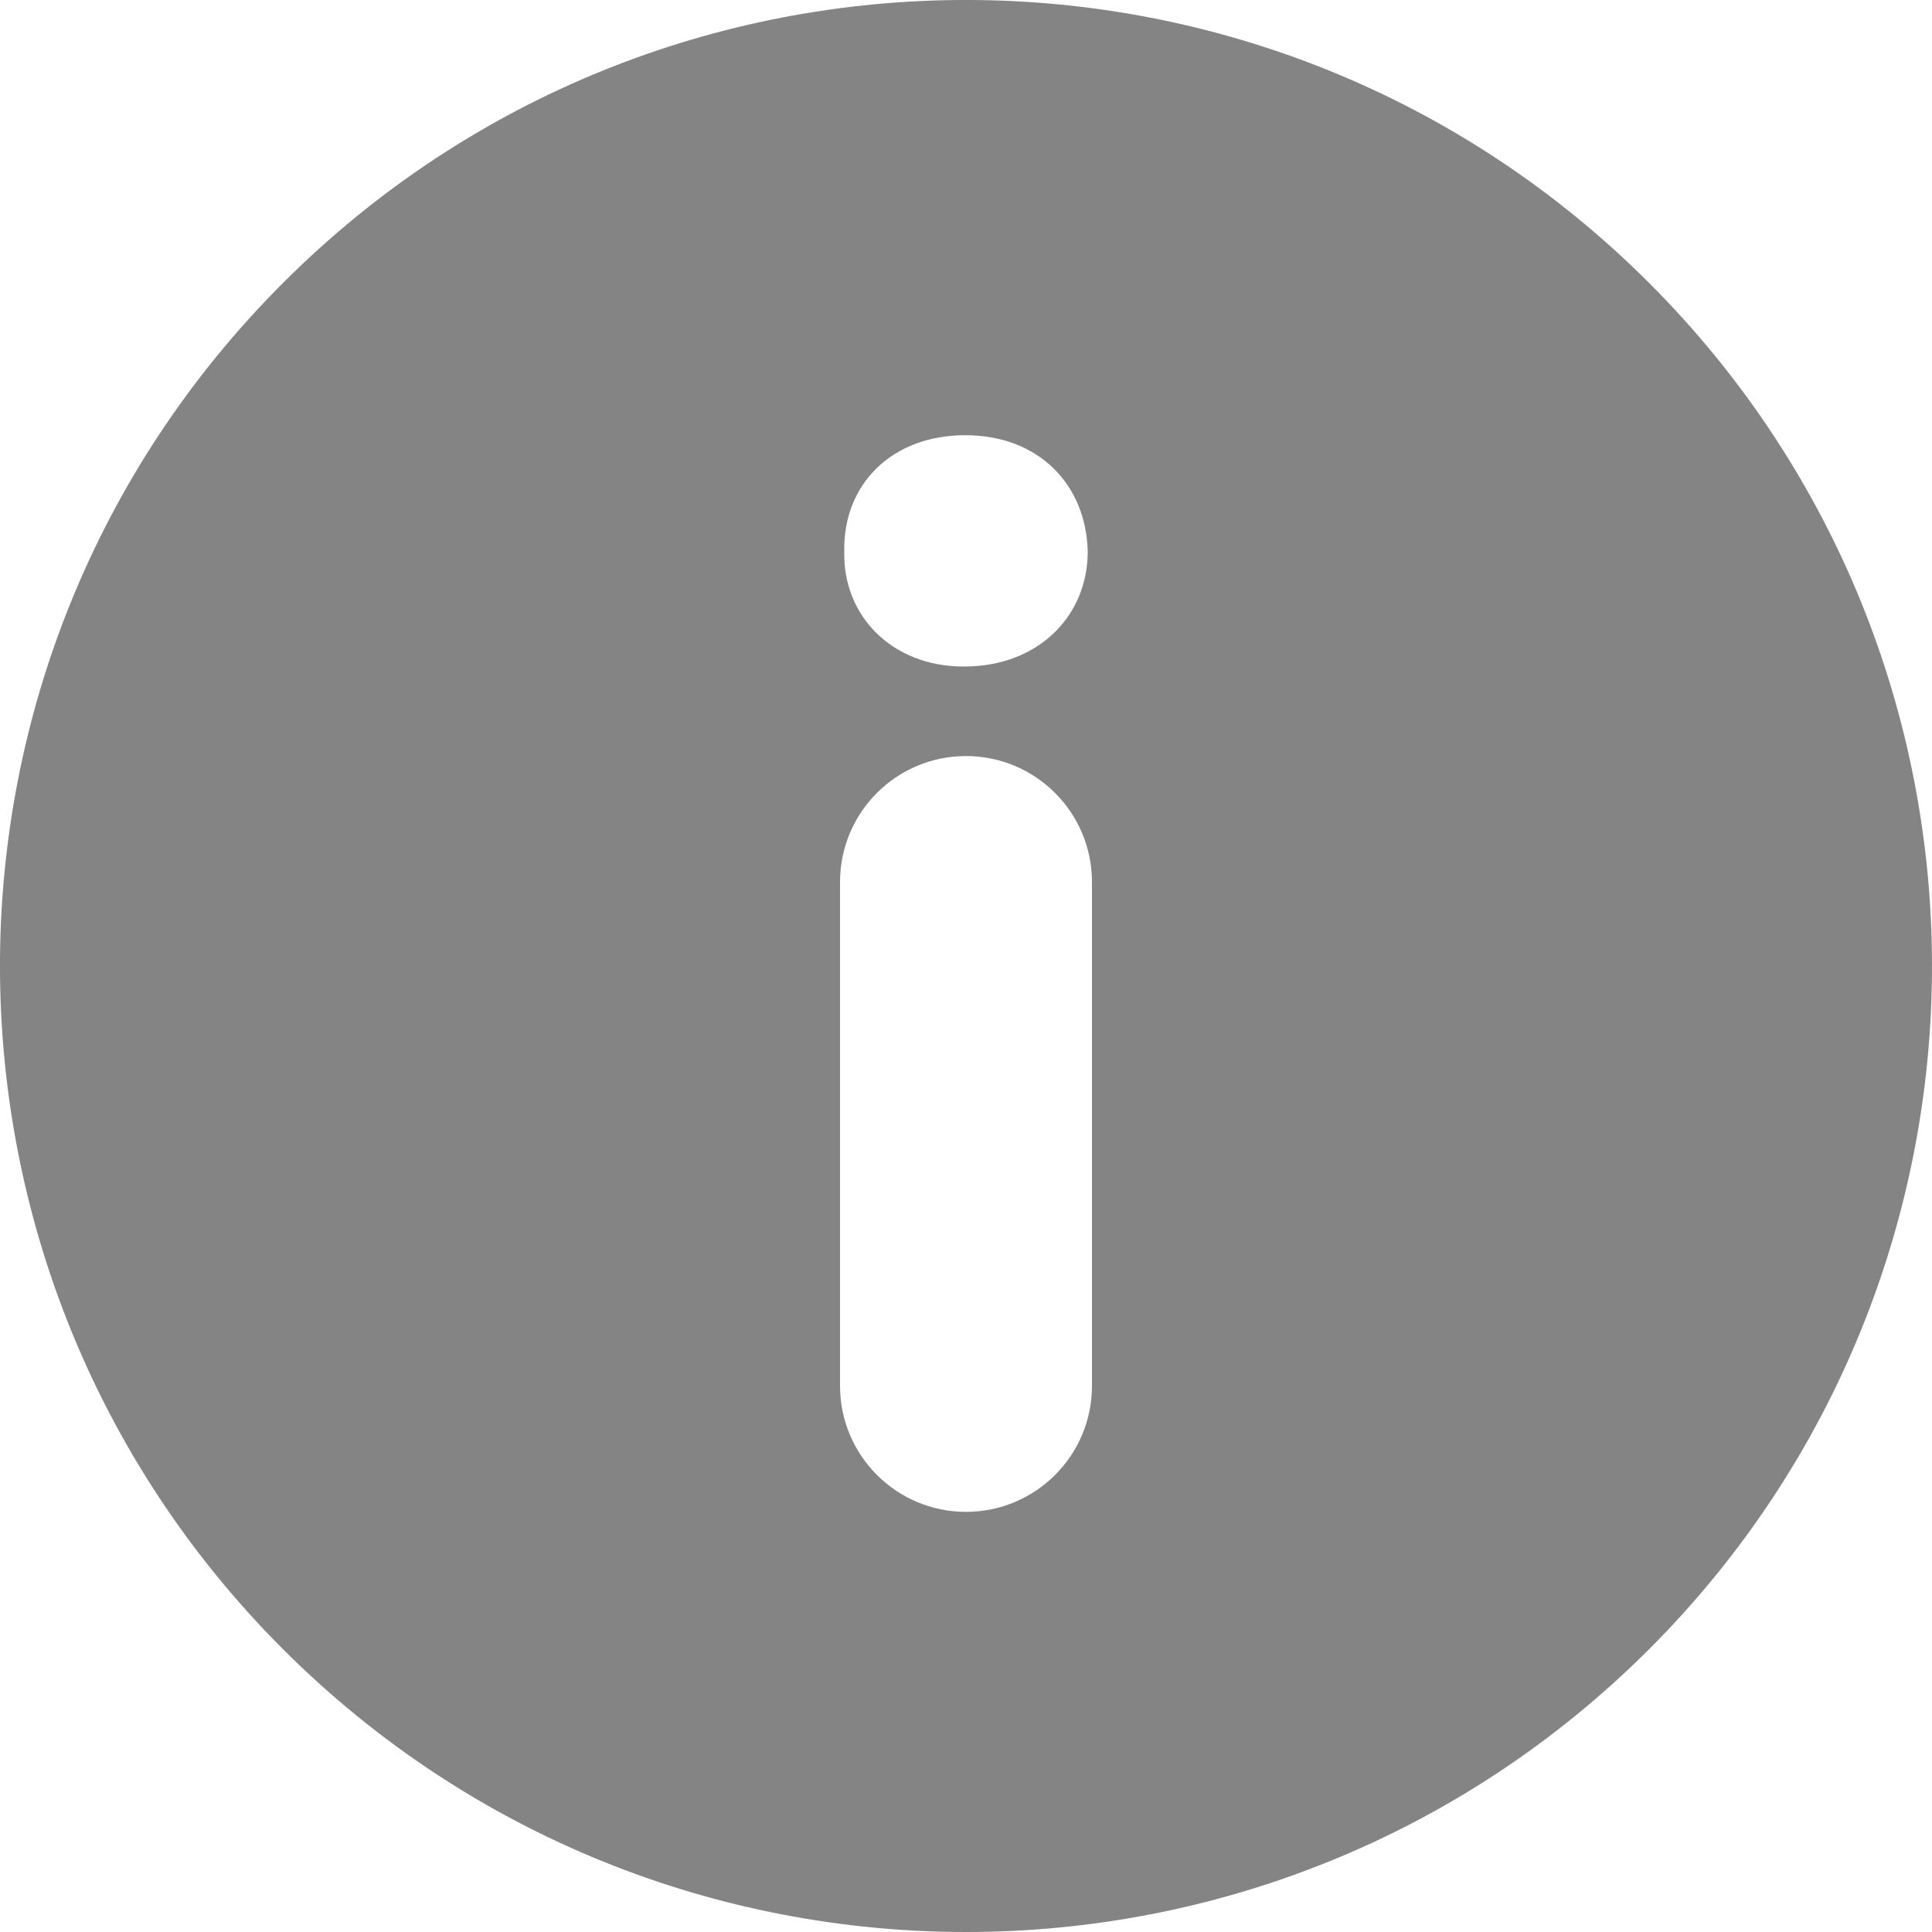
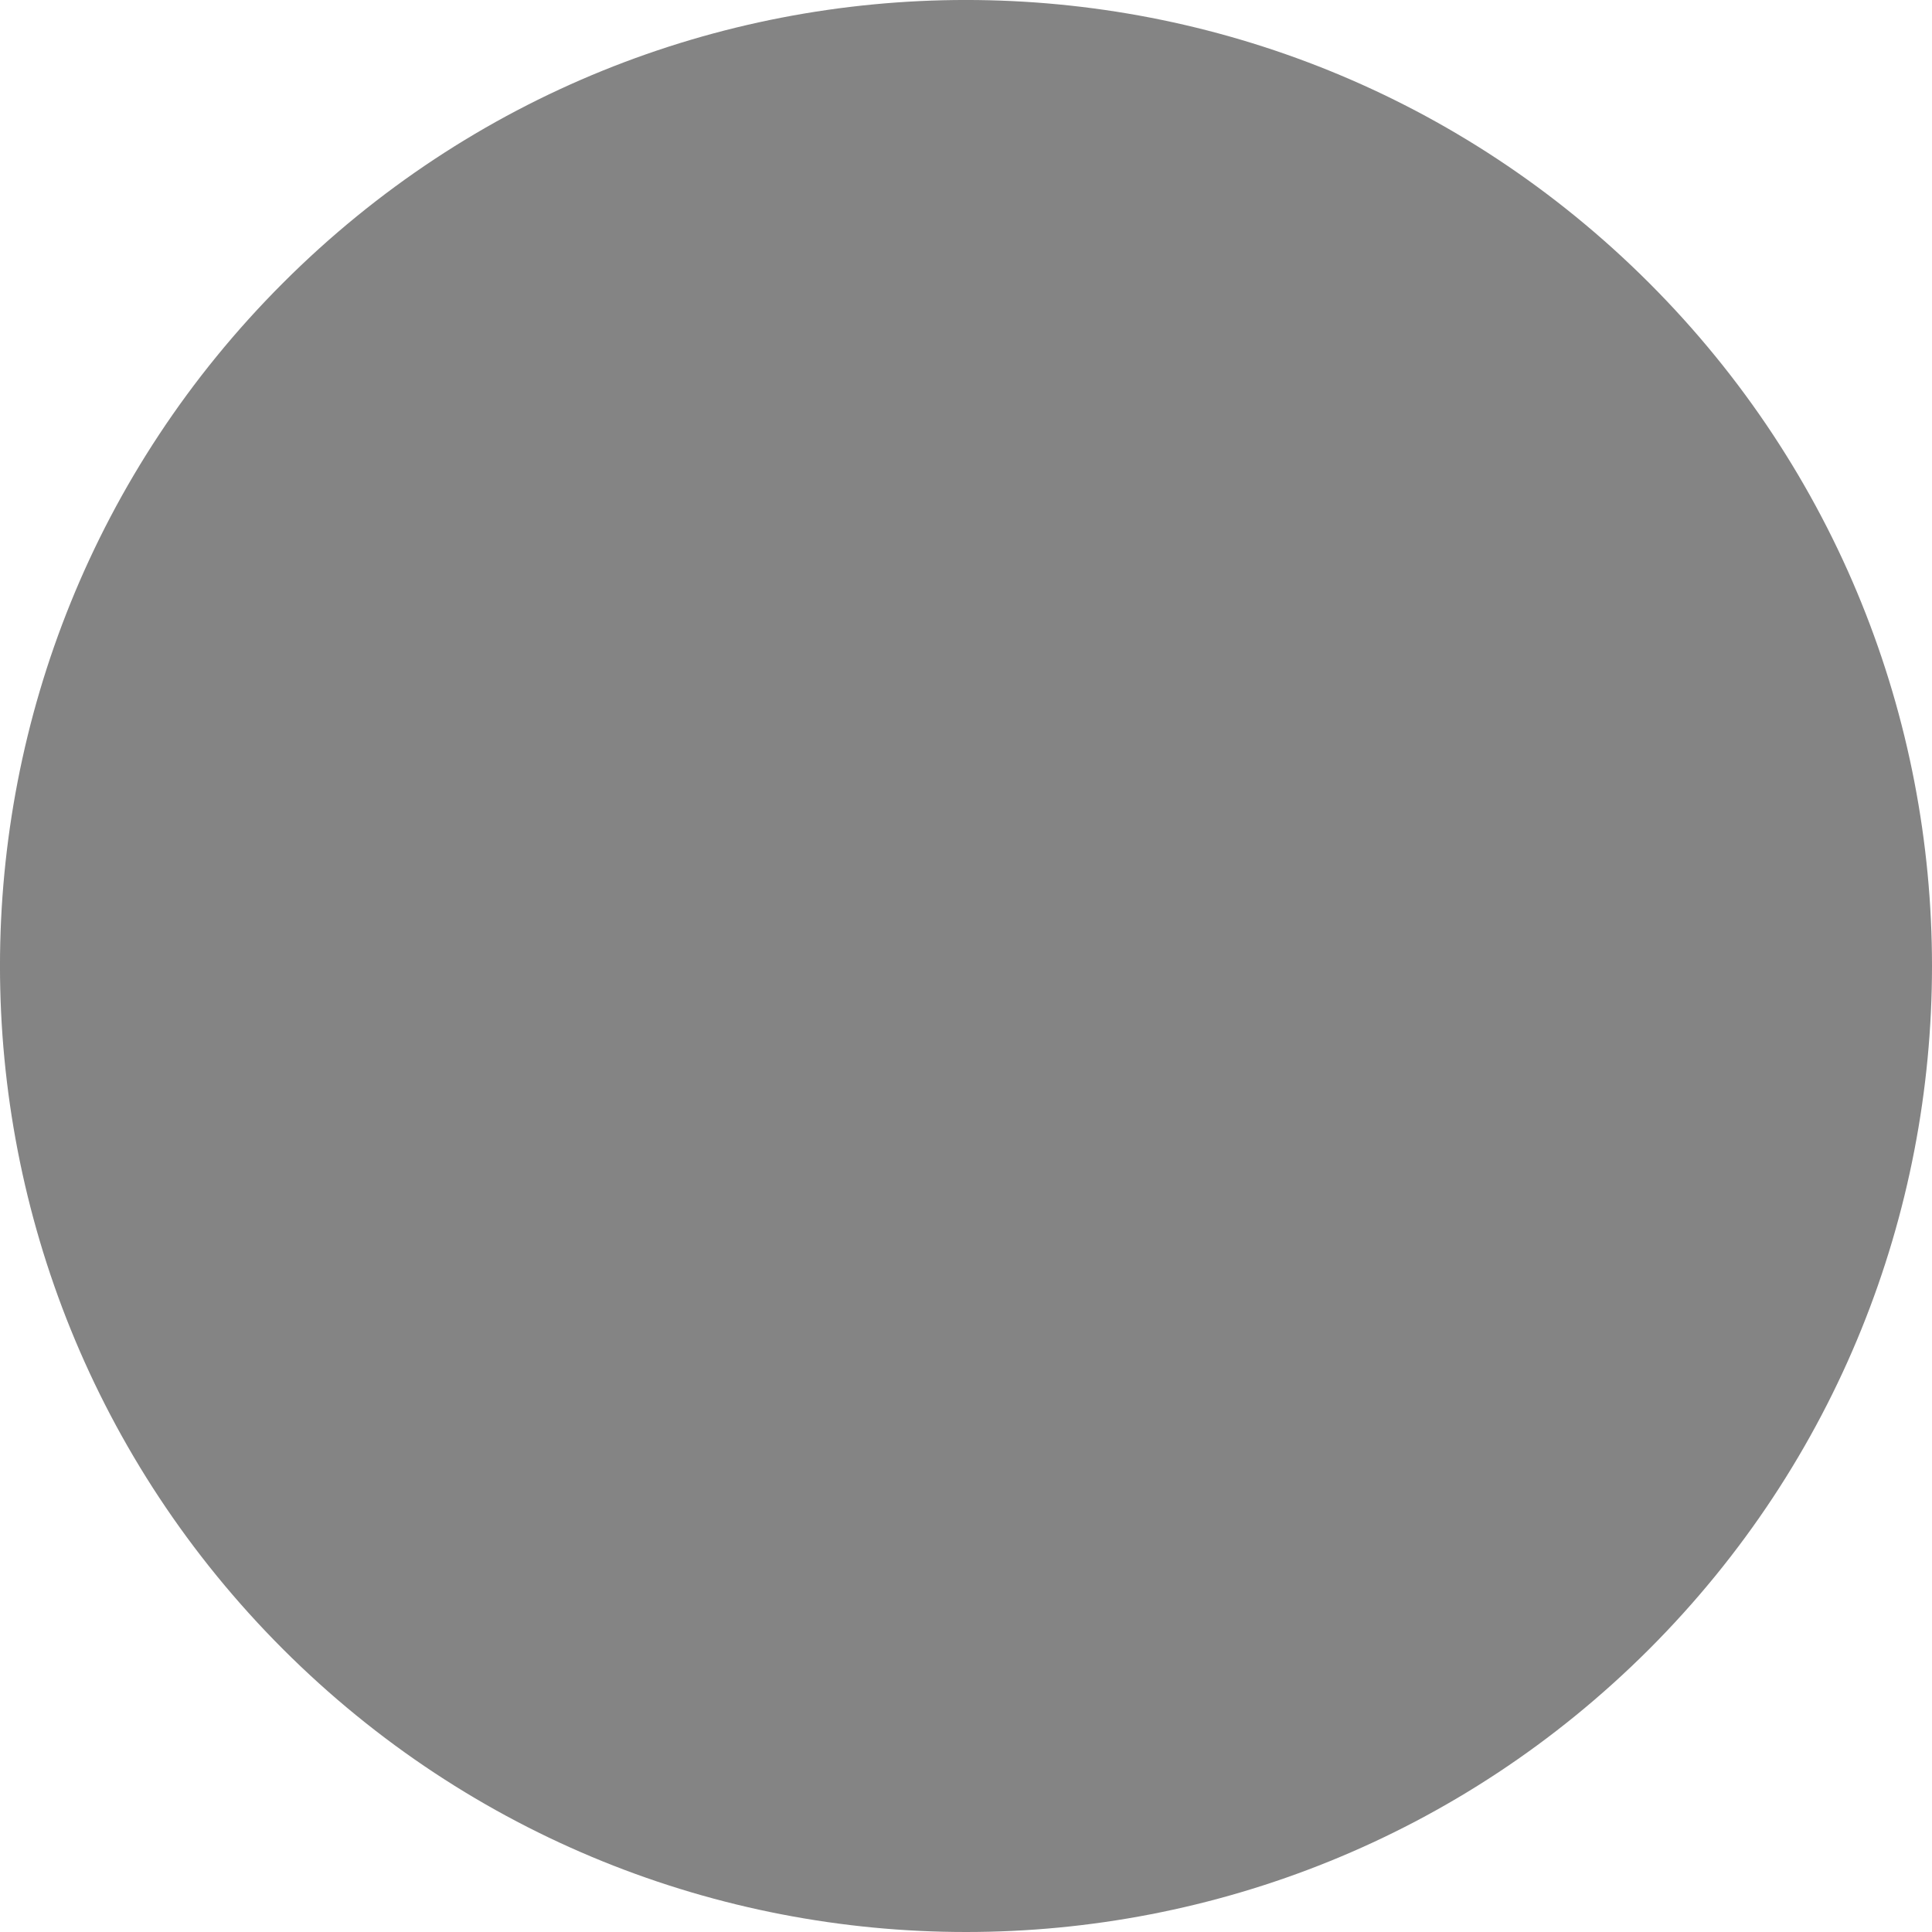
<svg xmlns="http://www.w3.org/2000/svg" width="15" height="15" viewBox="0 0 15 15">
  <g fill="none" fill-rule="evenodd">
    <g fill="#848484" fill-rule="nonzero">
      <g>
        <g>
          <g>
            <g>
              <g>
-                 <path d="M12.804 2.197c-2.93-2.929-7.678-2.93-10.607 0-2.93 2.929-2.929 7.677 0 10.607 2.929 2.928 7.677 2.928 10.607 0 2.928-2.93 2.928-7.678 0-10.607zM8.478 10.76c0 .54-.438.978-.978.978s-.978-.438-.978-.978V6.848c0-.54.437-.978.978-.978.54 0 .978.438.978.978v3.913zm-.995-5.585c-.564 0-.94-.4-.928-.892-.012-.517.364-.904.939-.904s.94.388.951.904c0 .493-.376.892-.962.892z" transform="translate(-614, -518) translate(614, 376) translate(0, 139) translate(0, 3)" />
+                 <path d="M12.804 2.197c-2.93-2.929-7.678-2.93-10.607 0-2.93 2.929-2.929 7.677 0 10.607 2.929 2.928 7.677 2.928 10.607 0 2.928-2.93 2.928-7.678 0-10.607zc0 .54-.438.978-.978.978s-.978-.438-.978-.978V6.848c0-.54.437-.978.978-.978.54 0 .978.438.978.978v3.913zm-.995-5.585c-.564 0-.94-.4-.928-.892-.012-.517.364-.904.939-.904s.94.388.951.904c0 .493-.376.892-.962.892z" transform="translate(-614, -518) translate(614, 376) translate(0, 139) translate(0, 3)" />
              </g>
            </g>
          </g>
        </g>
      </g>
    </g>
  </g>
</svg>